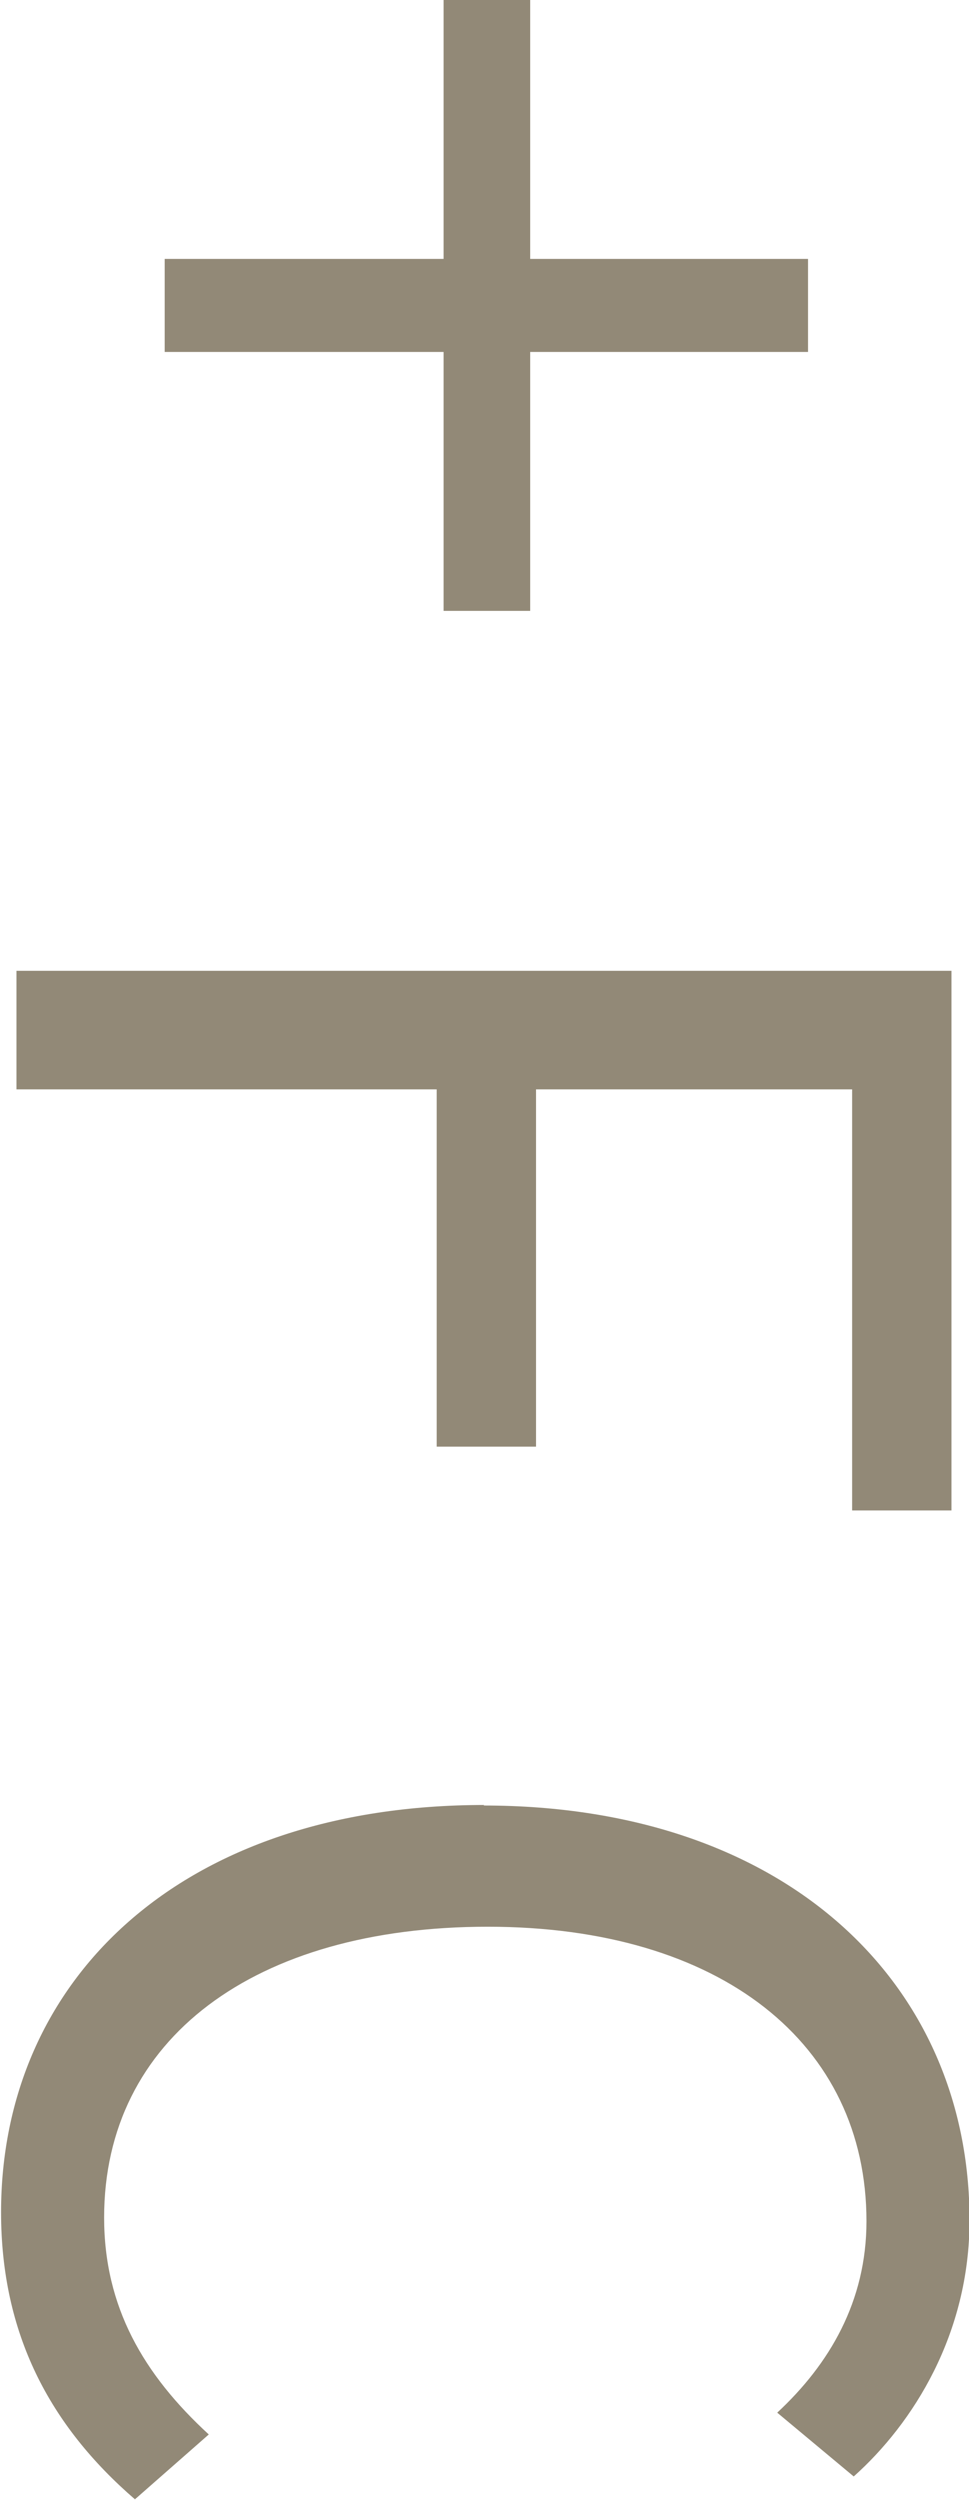
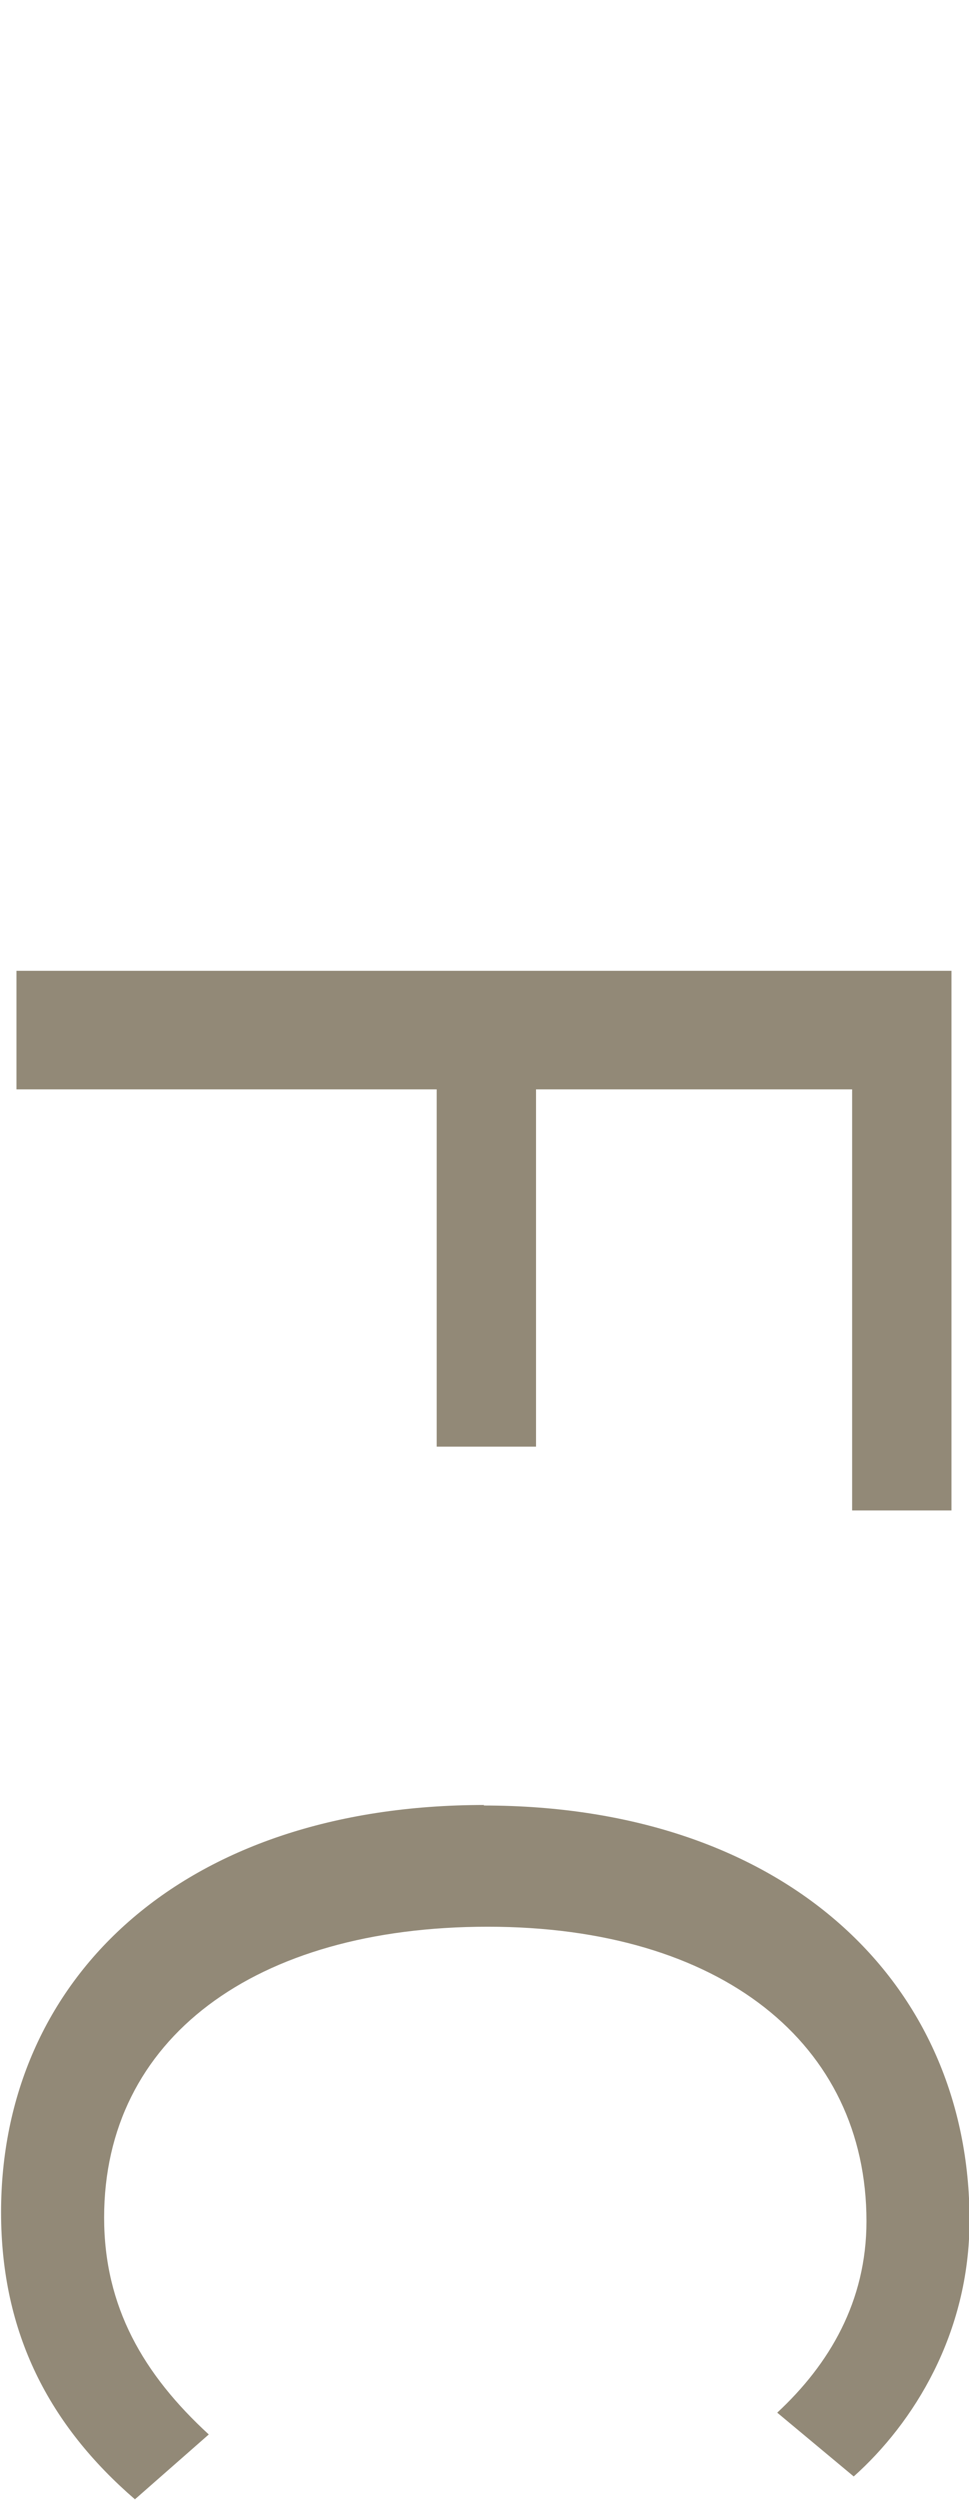
<svg xmlns="http://www.w3.org/2000/svg" id="_レイヤー_2" data-name="レイヤー 2" viewBox="0 0 18.24 47.02">
  <defs>
    <style>
      .cls-1 {
        fill: #928977;
        stroke-width: 0px;
      }
    </style>
  </defs>
  <g id="_文字" data-name="文字">
    <g>
-       <path class="cls-1" d="m8.35,4.87V0h1.63v4.87h5.23v1.75h-5.23v4.87h-1.63v-4.87H3.1v-1.75h5.26Z" />
      <path class="cls-1" d="m17.91,18.26v10.15h-1.87v-7.92h-5.95v6.72h-1.87v-6.72H.31v-2.23h17.59Z" />
      <path class="cls-1" d="m9.1,33.96c5.69,0,9.15,3.34,9.15,7.8,0,2.14-1.06,3.82-2.18,4.82l-1.44-1.2c.98-.91,1.68-2.09,1.68-3.6,0-3.34-2.74-5.54-7.13-5.54s-7.22,2.11-7.22,5.47c0,1.68.74,2.95,1.97,4.08l-1.39,1.22c-1.61-1.39-2.52-3.12-2.52-5.4,0-4.37,3.38-7.66,9.1-7.66Z" />
    </g>
  </g>
</svg>